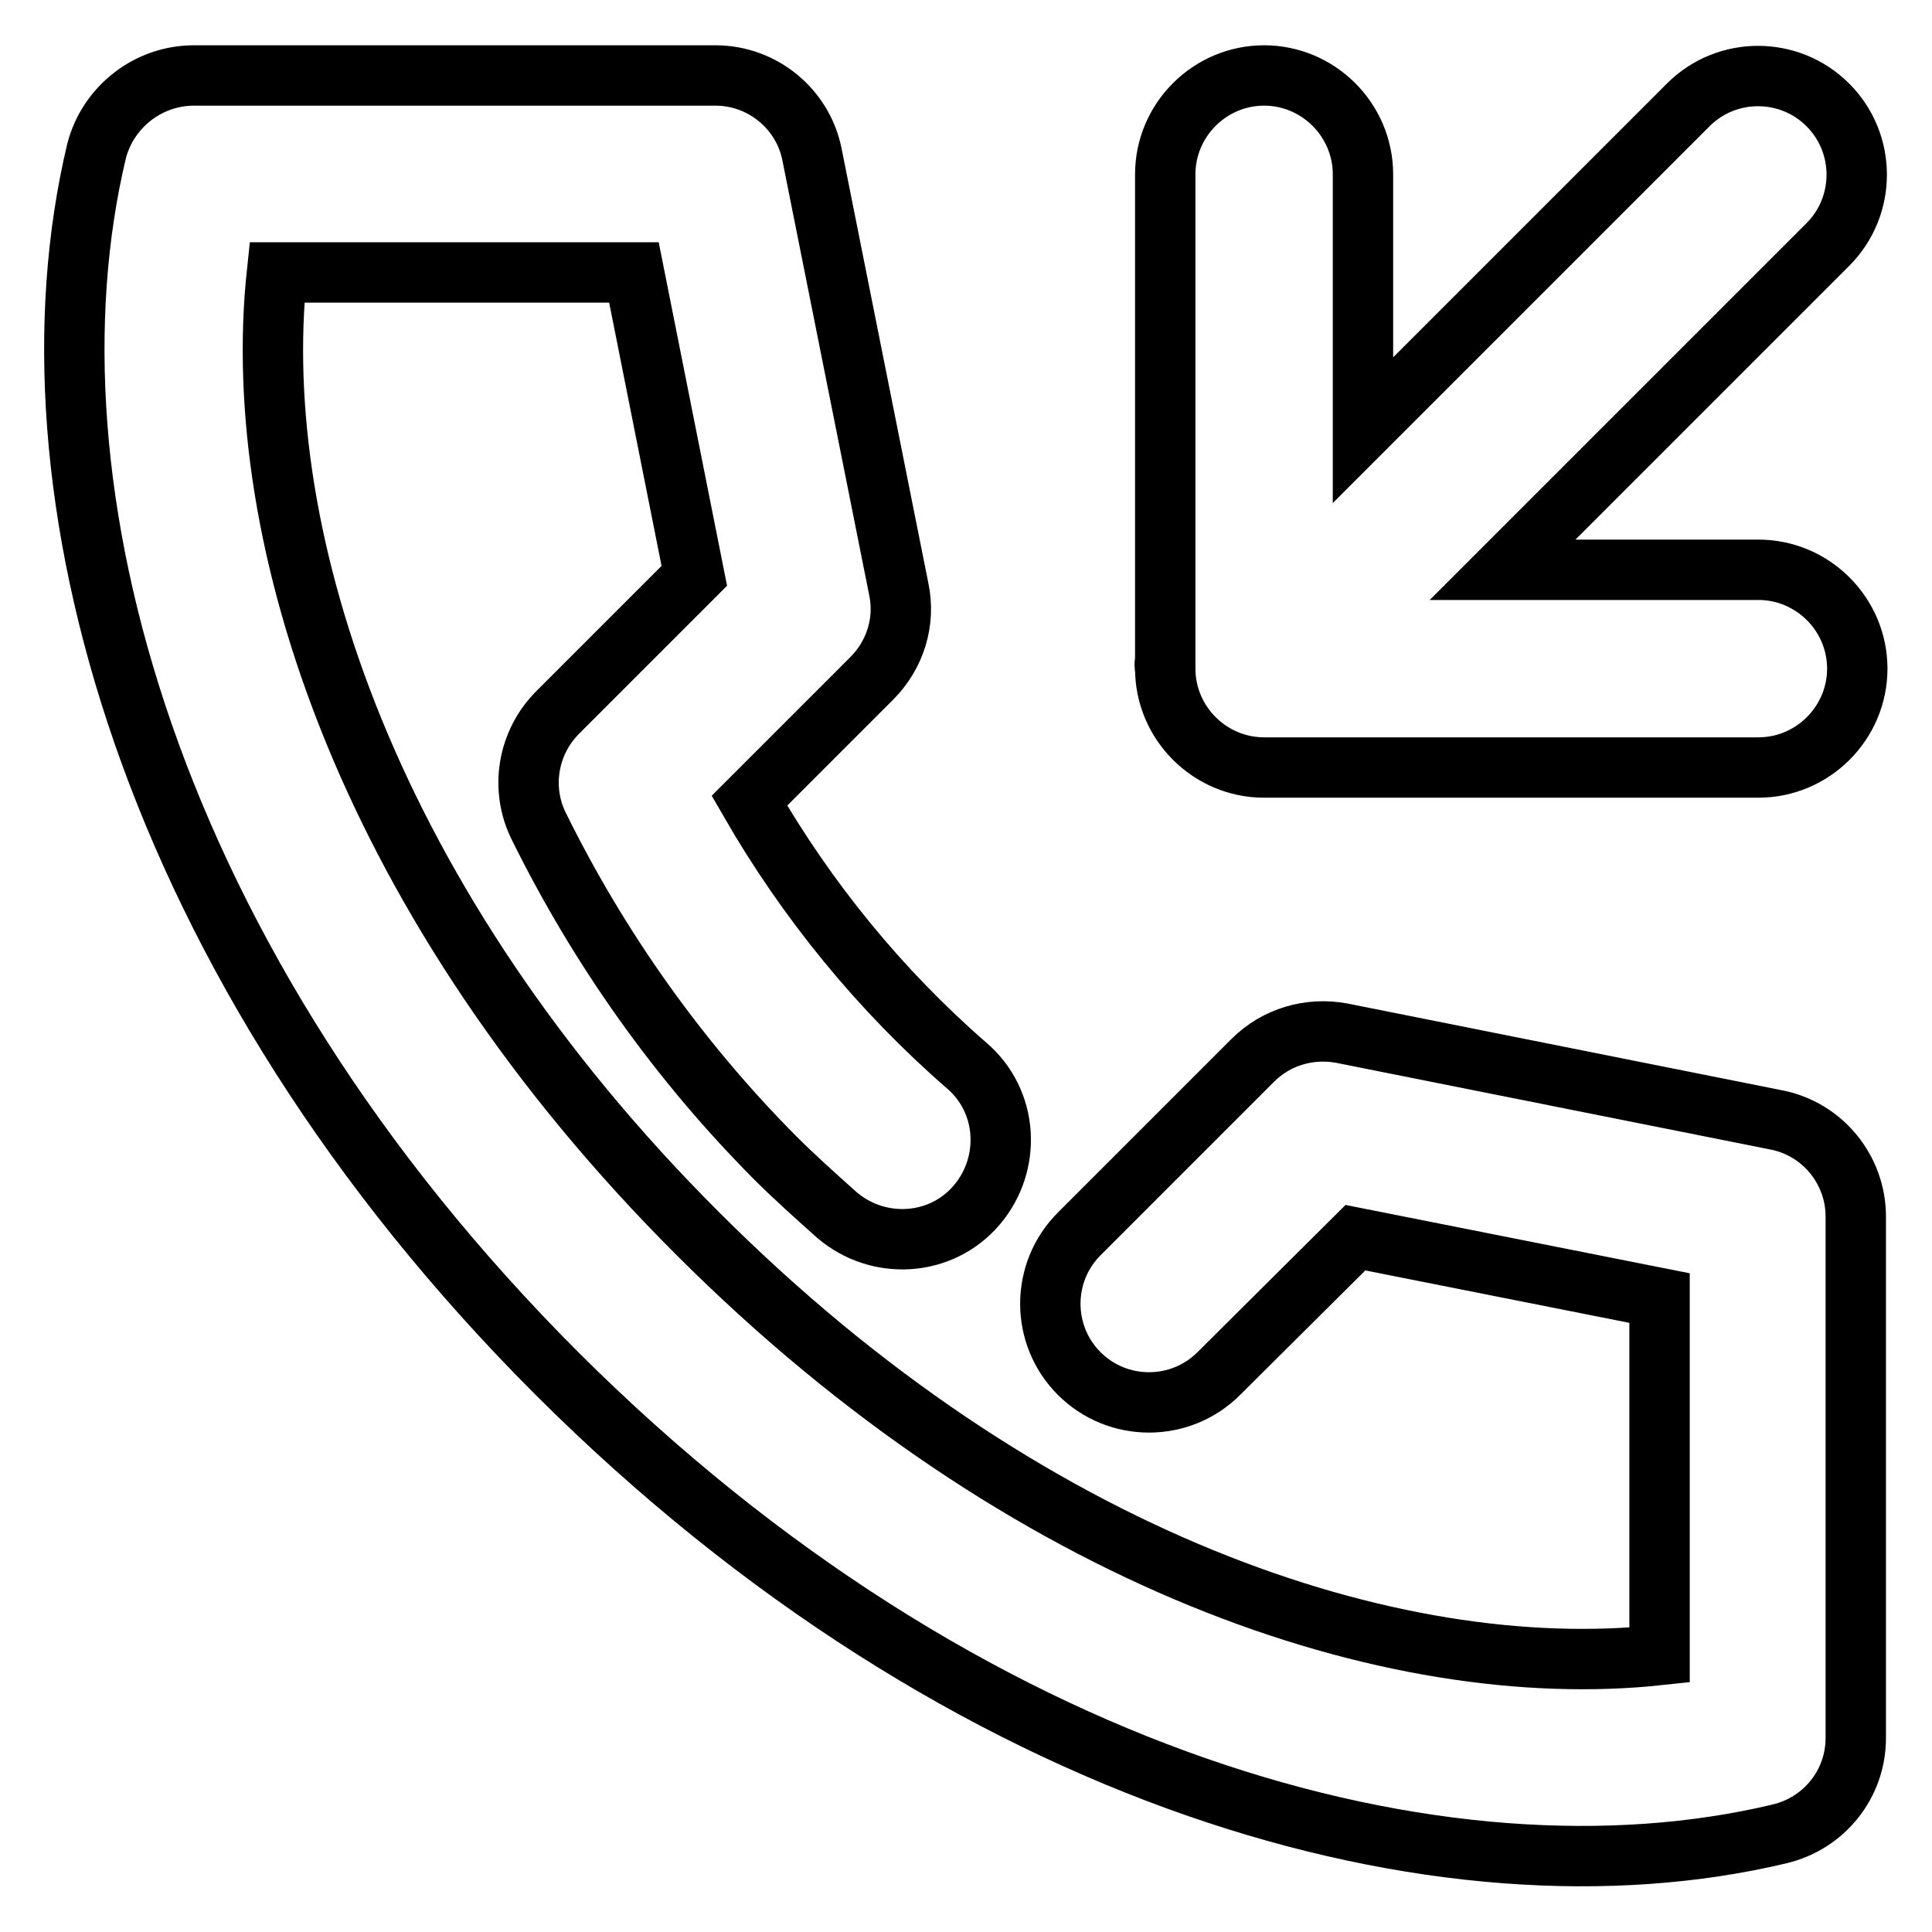
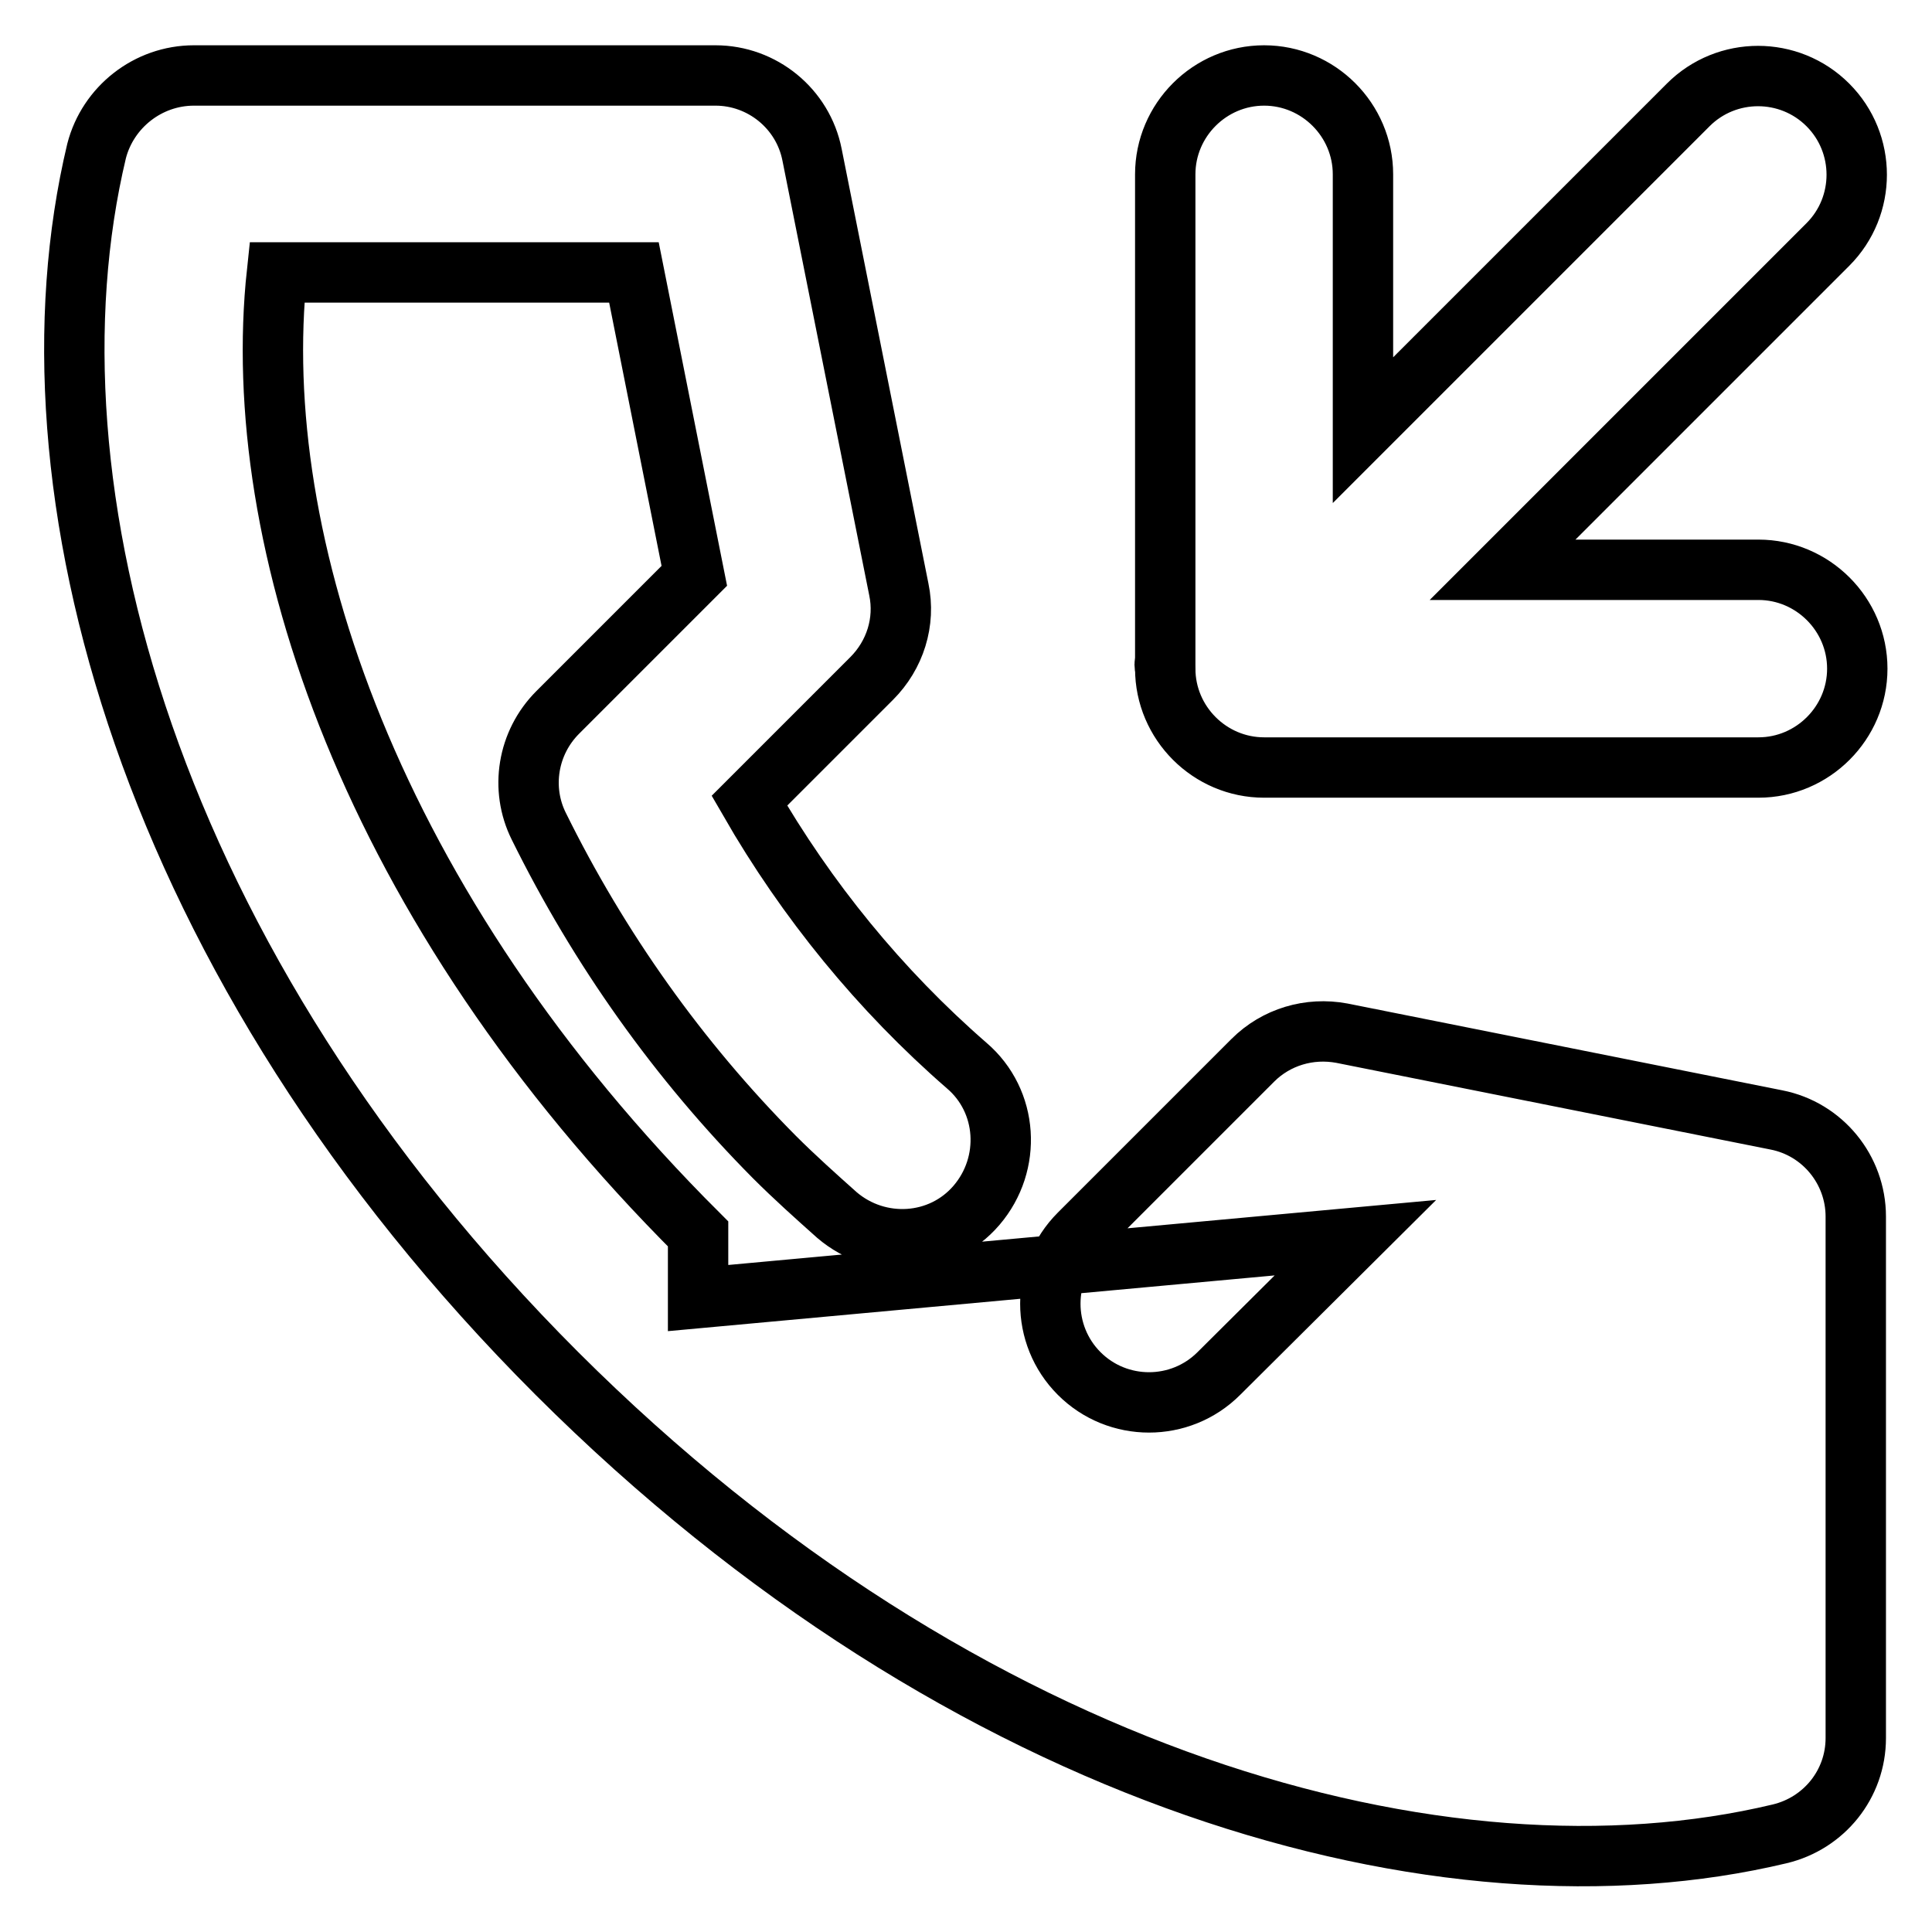
<svg xmlns="http://www.w3.org/2000/svg" version="1.1" x="0px" y="0px" viewBox="0 0 256 256" enable-background="new 0 0 256 256" xml:space="preserve">
  <g>
-     <path stroke-width="8" fill-opacity="0" stroke="#000000" d="M179.6,164L161.5,182c-5.1,5.1-13.4,5.1-18.5,0c-5.1-5.1-5.1-13.4,0-18.5l23-23c3.1-3.1,7.5-4.4,11.8-3.6 l57.6,11.5c6.1,1.2,10.5,6.6,10.5,12.8v69.1c0,6.1-4.2,11.3-10.1,12.7c-44.4,10.6-107.8-6.9-162-61c-54.2-54.2-71.6-117.6-61-162 C14.3,14.2,19.6,10,25.7,10h69.1c6.2,0,11.6,4.4,12.8,10.5l11.5,57.6c0.9,4.3-0.5,8.7-3.6,11.8l-16.2,16.2 c7.6,13.2,17.3,25.1,28.8,35.1c5.5,4.7,6,13,1.3,18.5c-4.7,5.5-13,6-18.5,1.3c-2.8-2.5-5.6-5-8.3-7.7 c-12.7-12.8-23.2-27.6-31.2-43.8c-2.5-5-1.5-11.1,2.5-15.1l18.1-18.1l-8-40.2H36.7C32.9,71.5,49,120.1,92.5,163.5 c43.4,43.4,92.1,59.6,127.4,55.8V172L179.6,164z M154.4,87.6V23.1c0-7.2,5.9-13.1,13.1-13.1c7.2,0,13.1,5.9,13.1,13.1v33.9 l43.1-43.1c5.1-5.1,13.4-5.1,18.5,0c5.1,5.1,5.1,13.4,0,18.5l-43.1,43.1h33.9c7.2,0,13.1,5.9,13.1,13.1c0,7.2-5.9,13.1-13.1,13.1 h-65.5c-7.2,0-13.1-5.9-13.1-13.1C154.3,88.2,154.3,87.9,154.4,87.6z" />
+     <path stroke-width="8" fill-opacity="0" stroke="#000000" d="M179.6,164L161.5,182c-5.1,5.1-13.4,5.1-18.5,0c-5.1-5.1-5.1-13.4,0-18.5l23-23c3.1-3.1,7.5-4.4,11.8-3.6 l57.6,11.5c6.1,1.2,10.5,6.6,10.5,12.8v69.1c0,6.1-4.2,11.3-10.1,12.7c-44.4,10.6-107.8-6.9-162-61c-54.2-54.2-71.6-117.6-61-162 C14.3,14.2,19.6,10,25.7,10h69.1c6.2,0,11.6,4.4,12.8,10.5l11.5,57.6c0.9,4.3-0.5,8.7-3.6,11.8l-16.2,16.2 c7.6,13.2,17.3,25.1,28.8,35.1c5.5,4.7,6,13,1.3,18.5c-4.7,5.5-13,6-18.5,1.3c-2.8-2.5-5.6-5-8.3-7.7 c-12.7-12.8-23.2-27.6-31.2-43.8c-2.5-5-1.5-11.1,2.5-15.1l18.1-18.1l-8-40.2H36.7C32.9,71.5,49,120.1,92.5,163.5 V172L179.6,164z M154.4,87.6V23.1c0-7.2,5.9-13.1,13.1-13.1c7.2,0,13.1,5.9,13.1,13.1v33.9 l43.1-43.1c5.1-5.1,13.4-5.1,18.5,0c5.1,5.1,5.1,13.4,0,18.5l-43.1,43.1h33.9c7.2,0,13.1,5.9,13.1,13.1c0,7.2-5.9,13.1-13.1,13.1 h-65.5c-7.2,0-13.1-5.9-13.1-13.1C154.3,88.2,154.3,87.9,154.4,87.6z" />
  </g>
</svg>